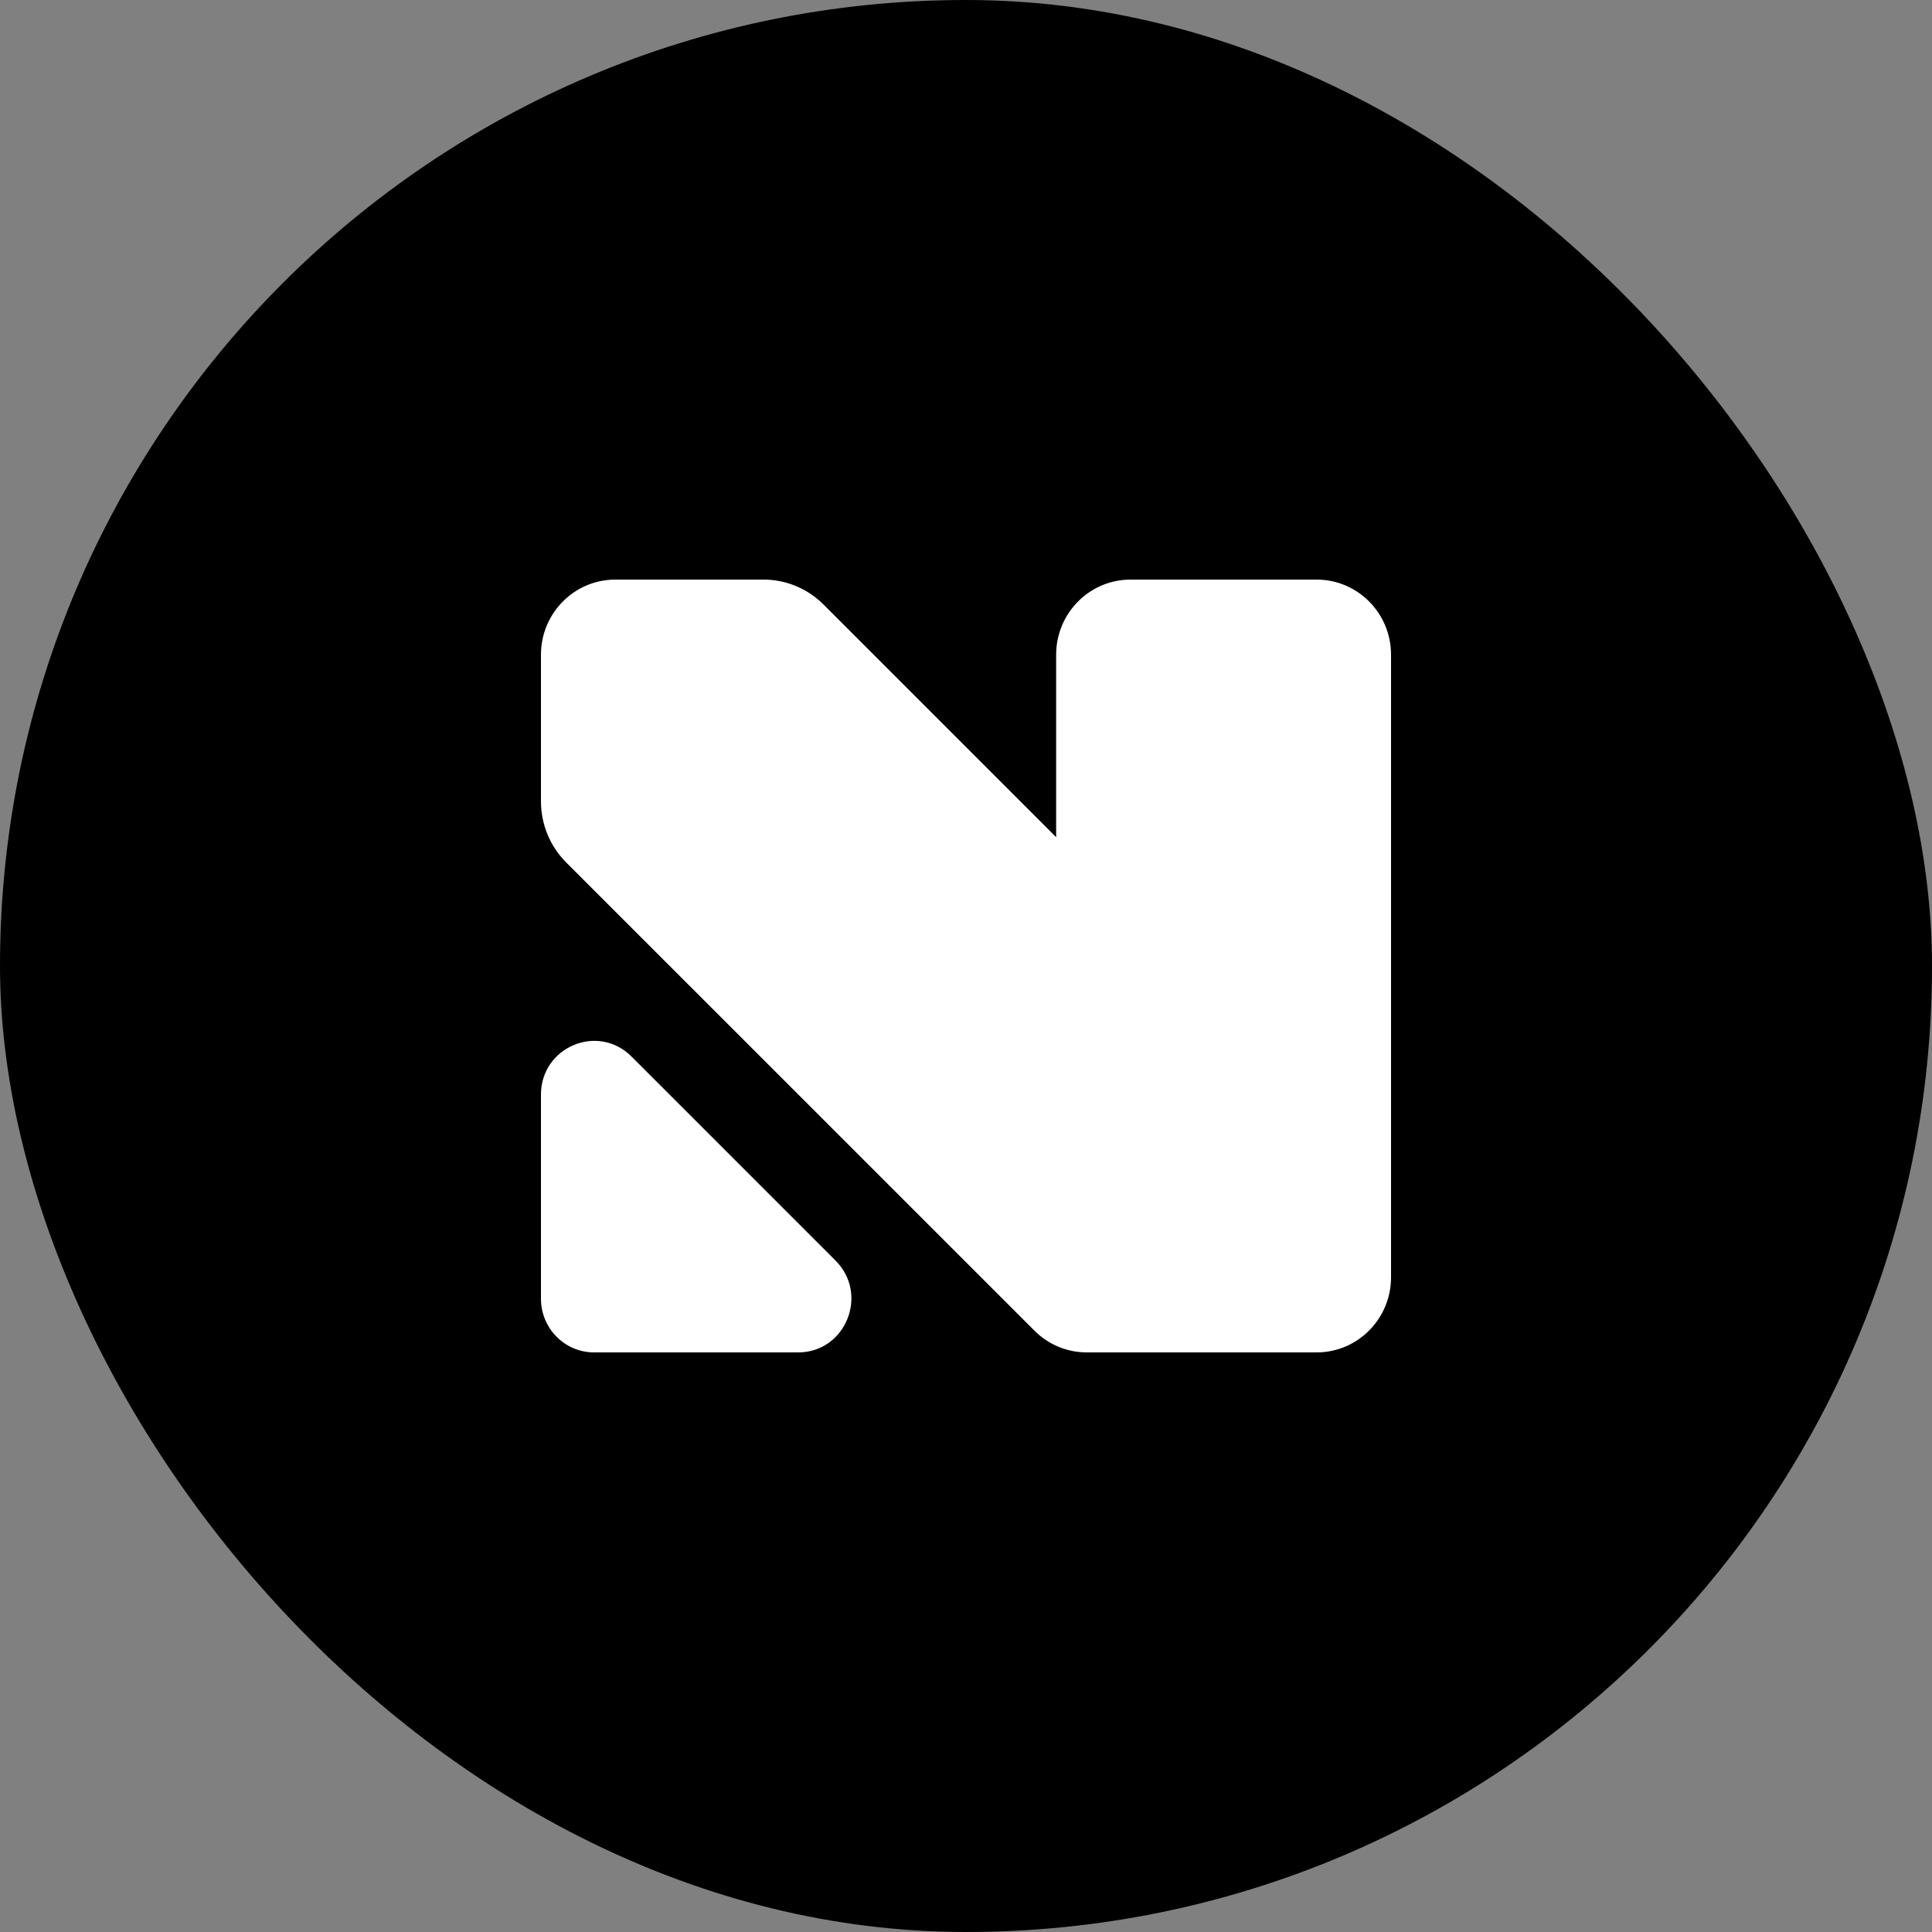
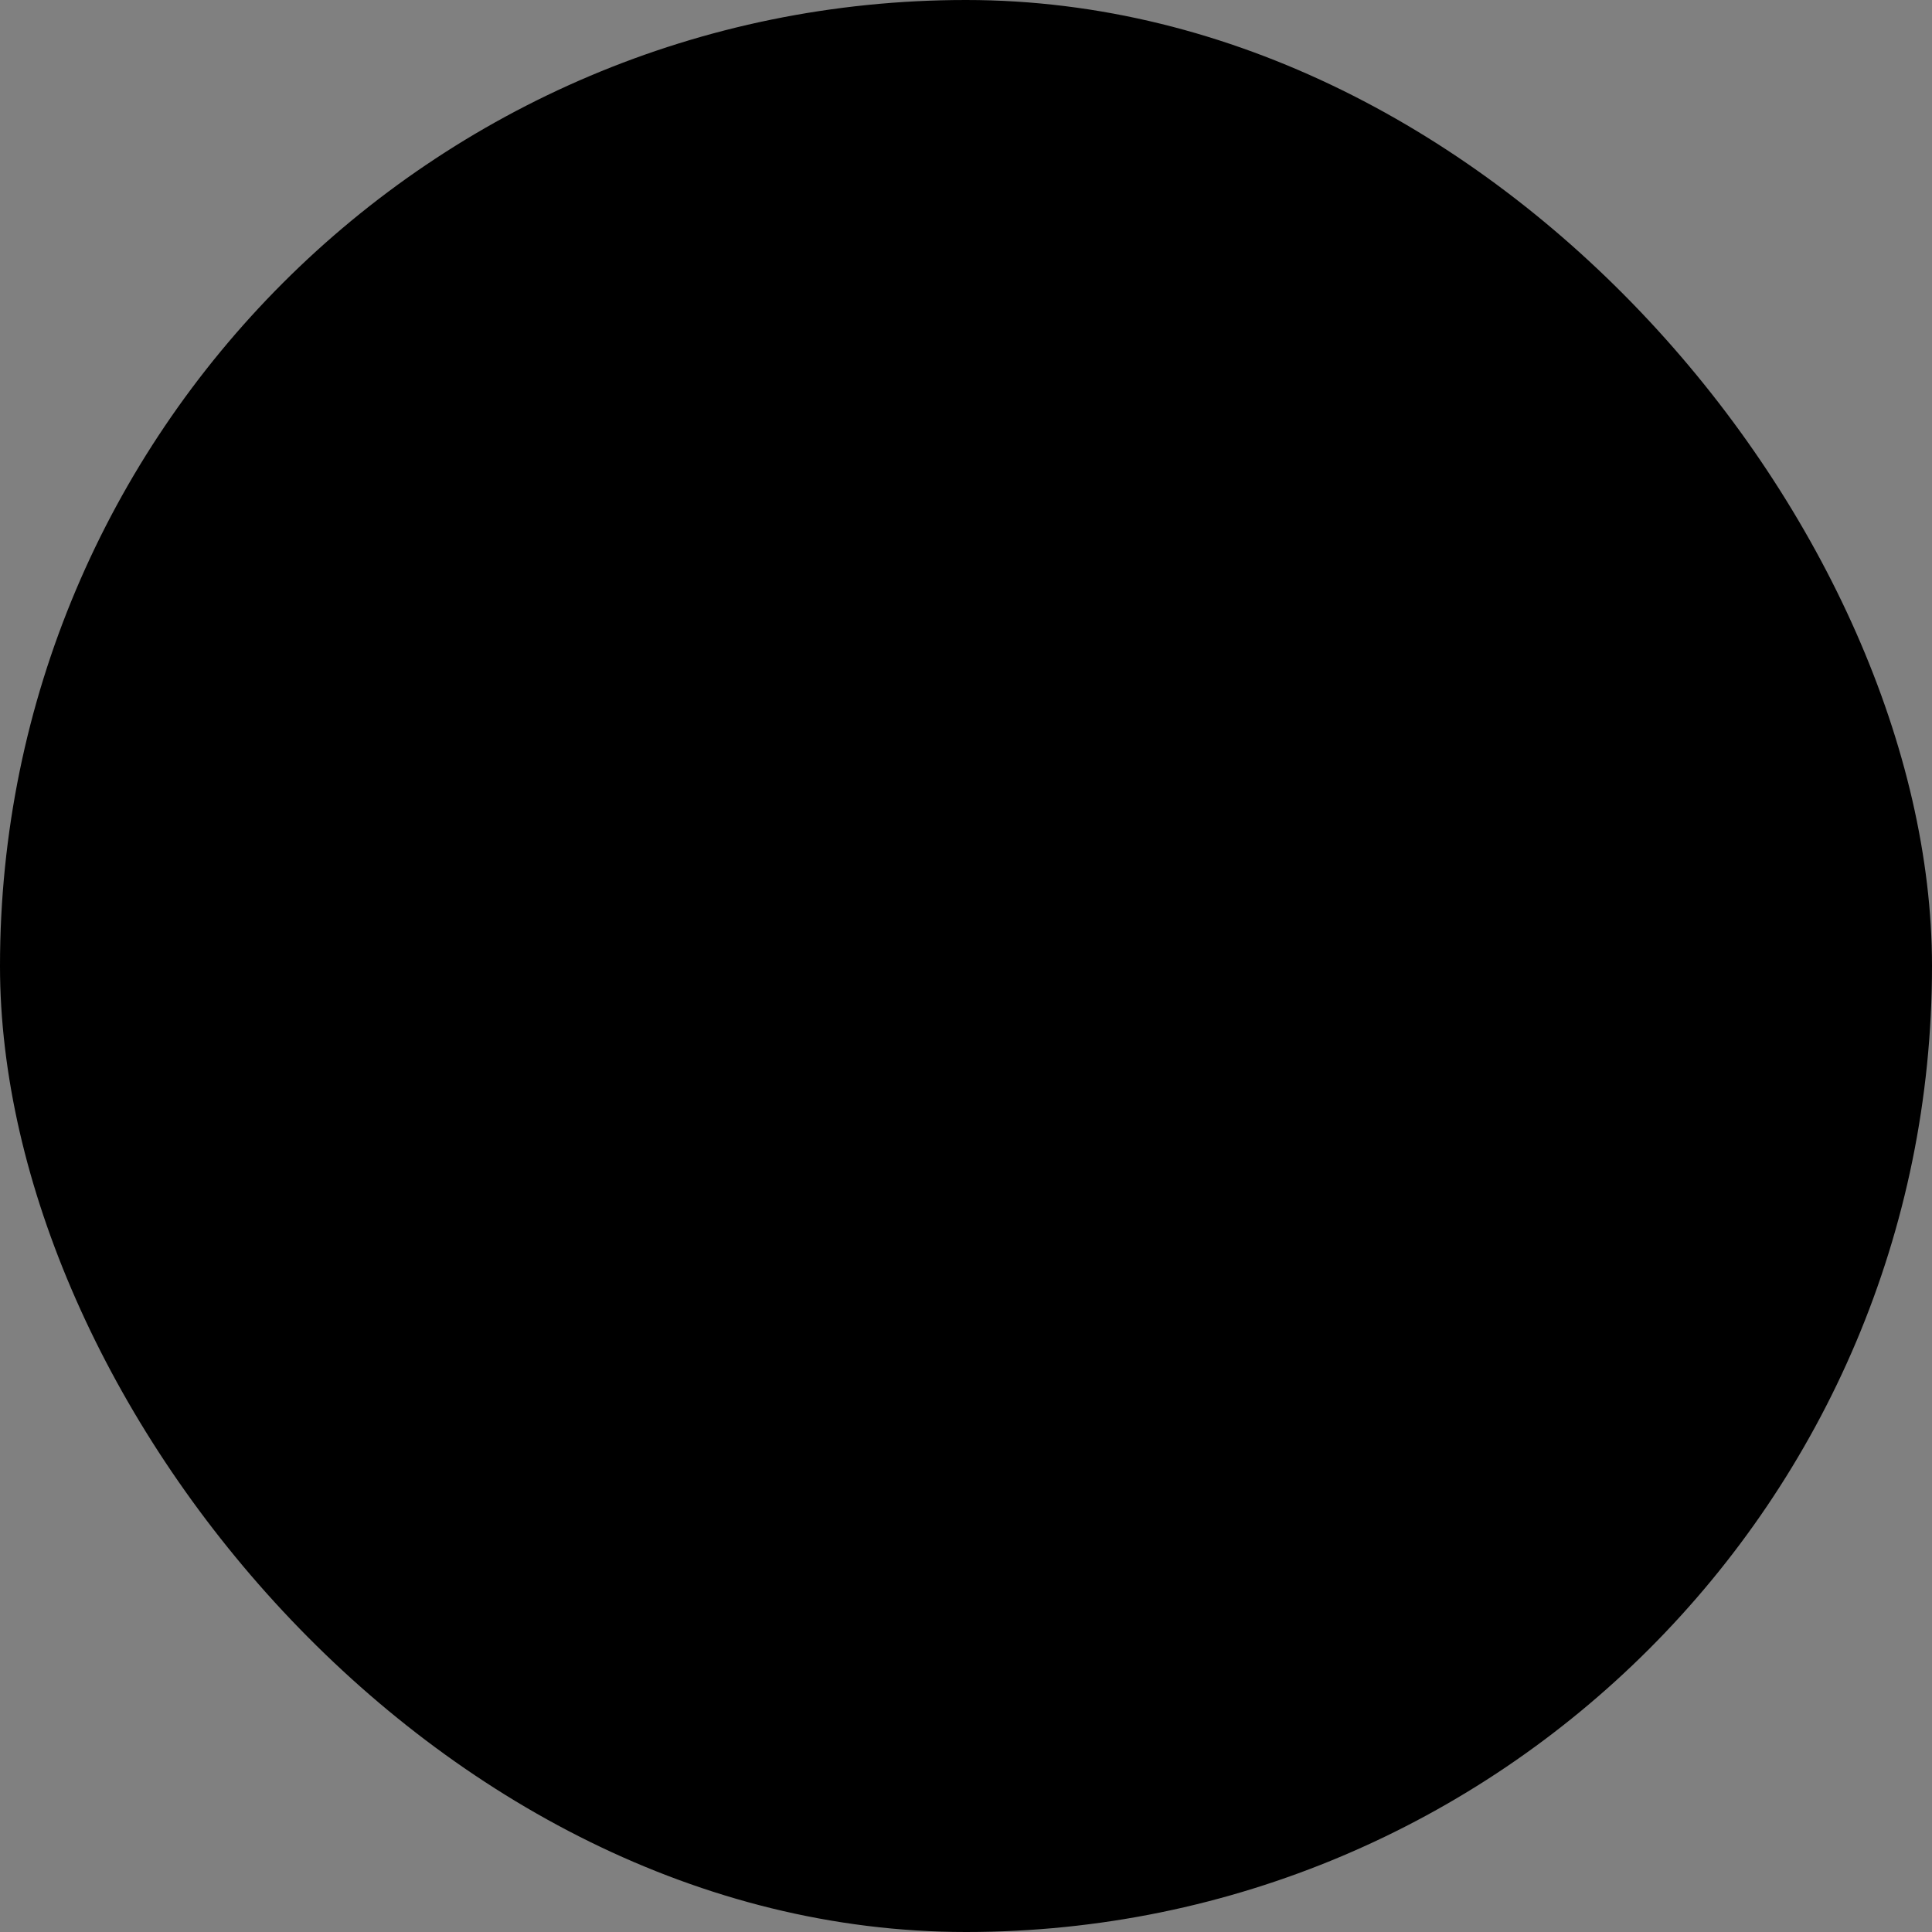
<svg xmlns="http://www.w3.org/2000/svg" width="50" height="50" viewBox="0 0 50 50" fill="none">
  <rect x="0" y="0" width="50" height="50" fill="#808080" stroke="none" />
  <rect width="50" height="50" rx="25" fill="black" />
-   <path fill-rule="evenodd" clip-rule="evenodd" d="M27.333 16.944C27.333 15.871 28.195 15 29.258 15H34.075C35.138 15 36 15.871 36 16.944V33.056C36 34.129 35.138 35 34.075 35H32.075H28.158H28.125C27.618 35 27.131 34.798 26.771 34.437L14.652 22.319C14.235 21.901 14 21.333 14 20.74V16.944C14 15.871 14.862 15 15.925 15H17.333H19.762C20.342 15 20.898 15.231 21.31 15.643L27.333 21.666V16.944ZM14 28.329C14 27.095 15.474 26.474 16.342 27.342L19 30L21.624 32.624C22.497 33.497 21.885 35 20.657 35H15.375C14.616 35 14 34.378 14 33.611V28.329Z" fill="white" />
</svg>